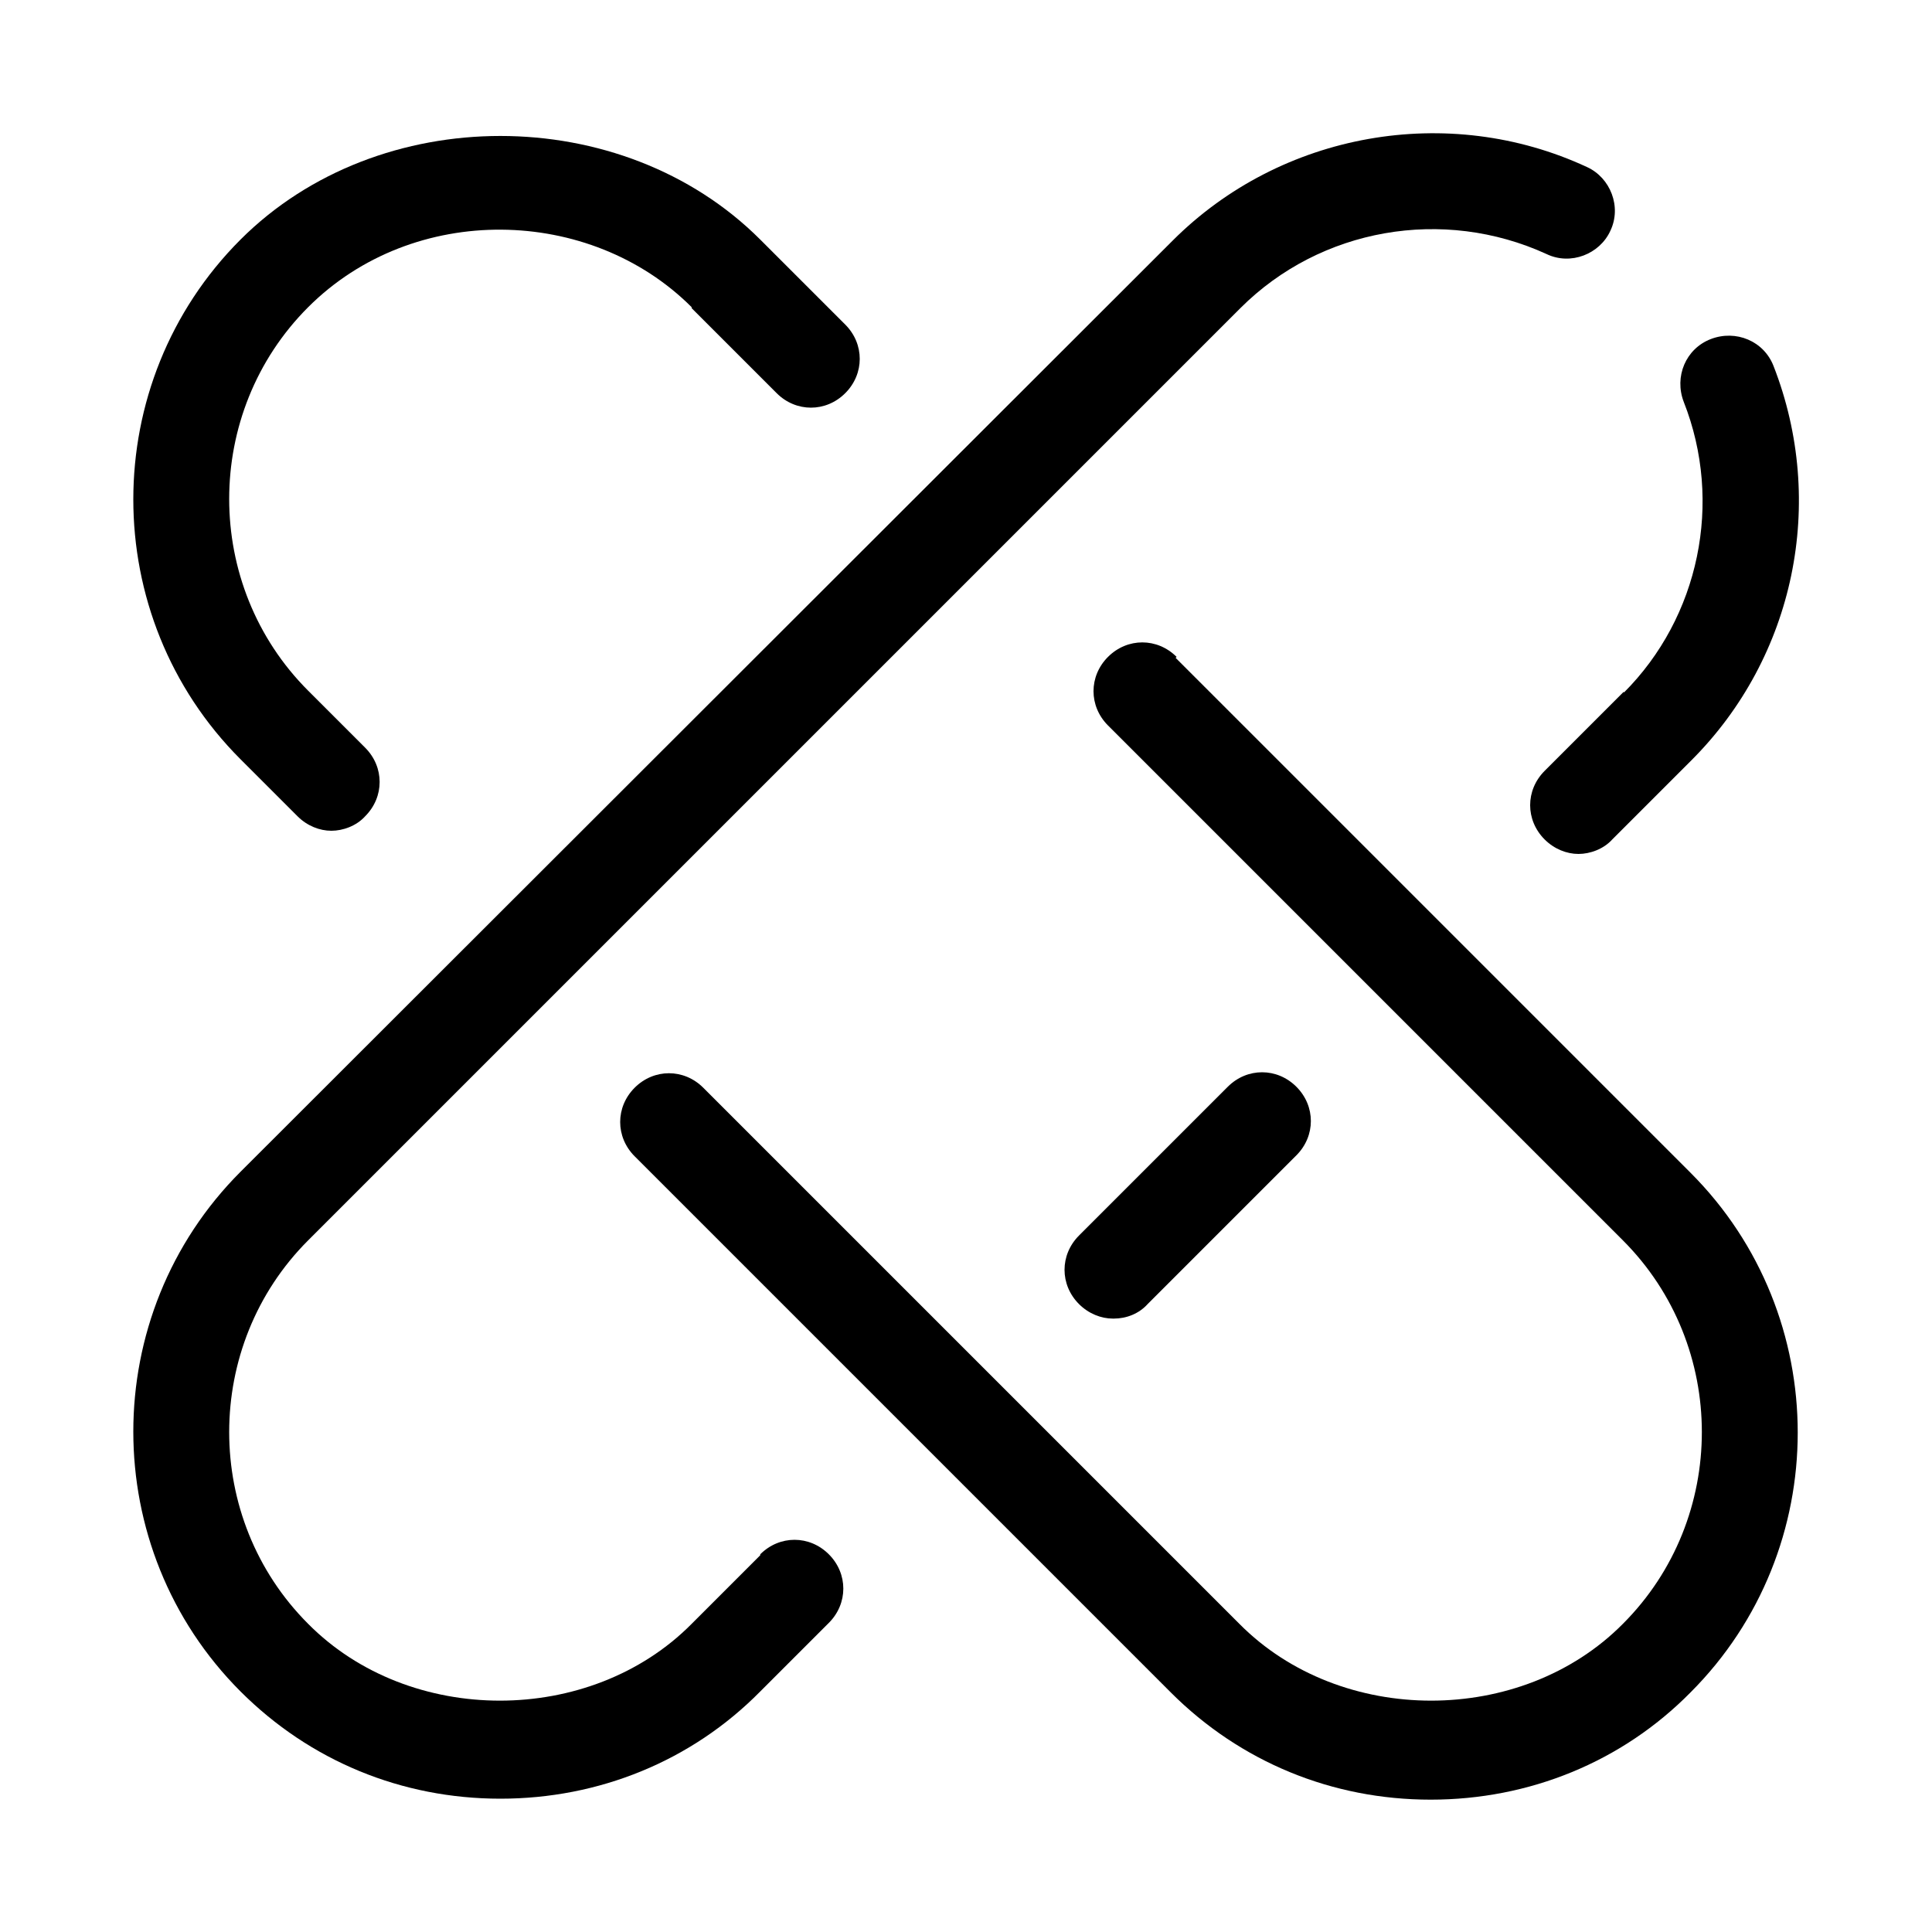
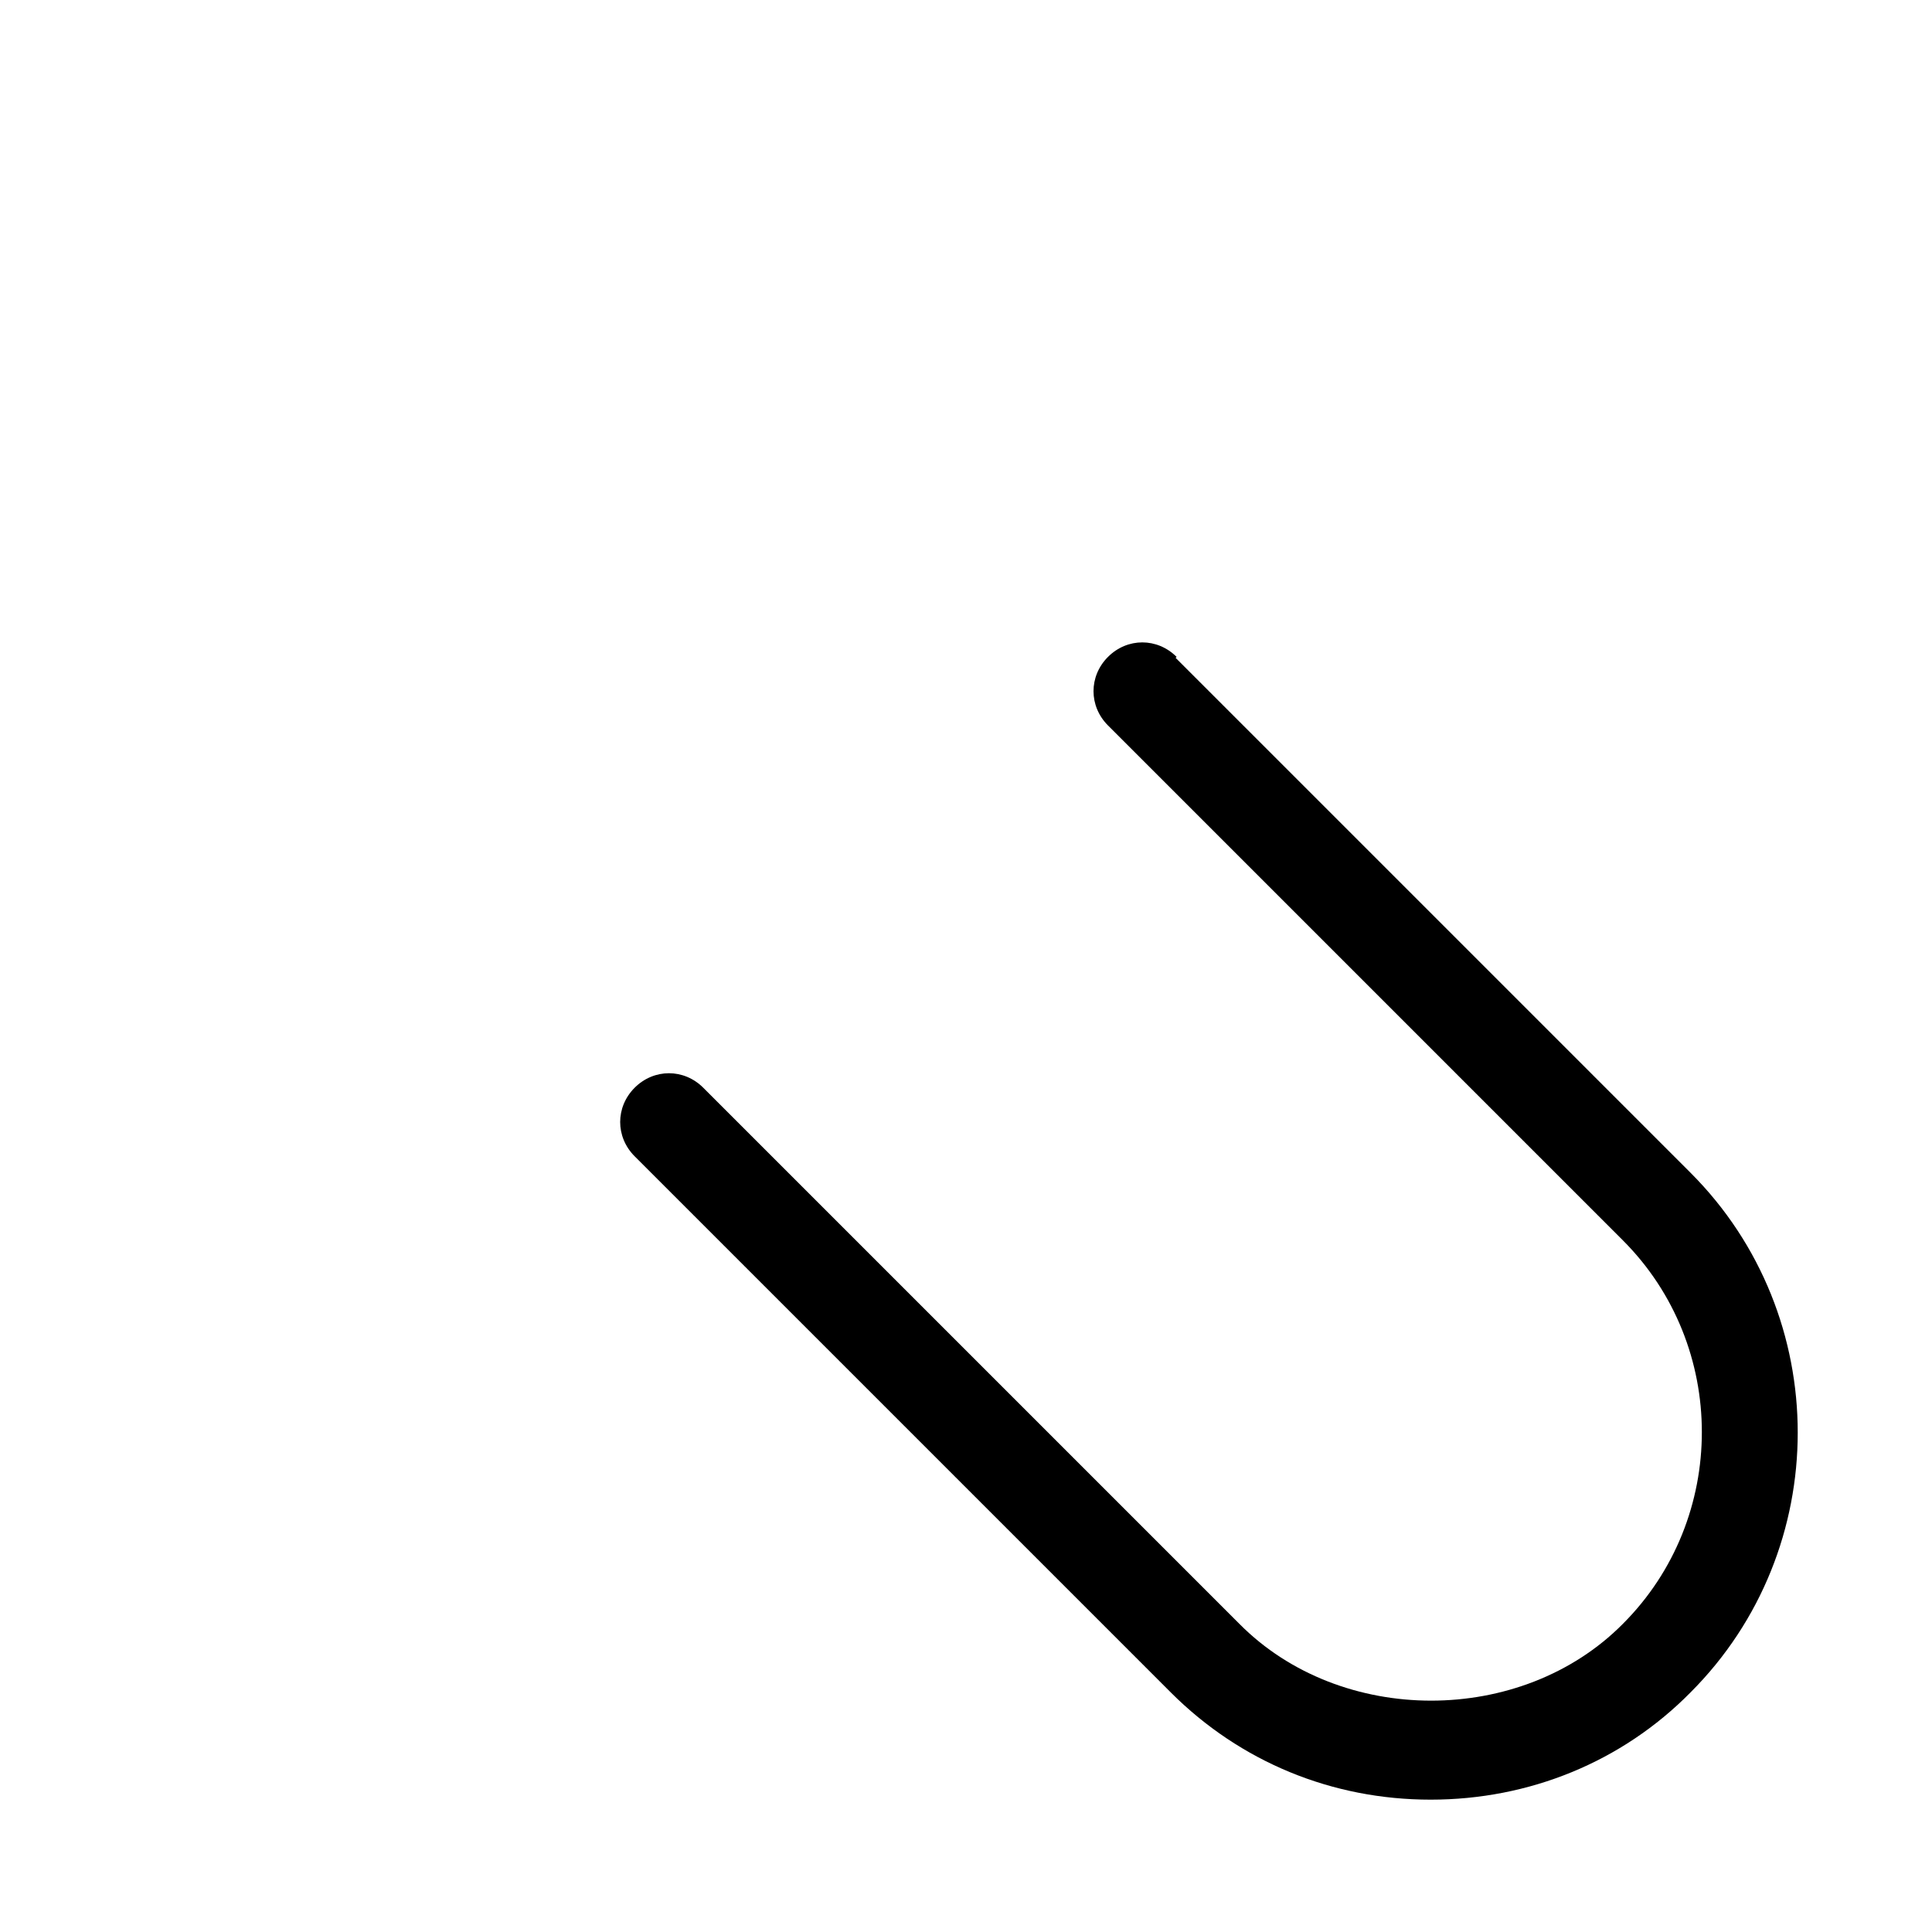
<svg xmlns="http://www.w3.org/2000/svg" id="Calque_4" data-name="Calque 4" viewBox="0 0 20 20" width="30" height="30">
-   <path d="M7.16,3.19l.88.88c.2.2.51.2.71,0s.2-.51,0-.71l-.88-.88c-1.43-1.43-3.95-1.43-5.38,0-1.48,1.48-1.48,3.9,0,5.38l.59.59c.1.1.23.15.35.15s.26-.05.35-.15c.2-.2.2-.51,0-.71l-.59-.59c-1.09-1.09-1.09-2.88,0-3.97s2.92-1.05,3.97,0Z" />
  <path d="M12.18,6.8c-.2-.2-.51-.2-.71,0s-.2.51,0,.71l5.33,5.33c1.09,1.09,1.09,2.88,0,3.97-1.05,1.06-2.92,1.06-3.97,0l-5.55-5.55c-.2-.2-.51-.2-.71,0s-.2.51,0,.71l5.55,5.55c.72.72,1.67,1.11,2.69,1.11s1.98-.39,2.69-1.11c1.48-1.48,1.48-3.9,0-5.38l-5.33-5.33Z" />
-   <path d="M16.81,7.16l-.82.82c-.2.2-.2.51,0,.71.1.1.23.15.35.15s.26-.05.35-.15l.82-.82c1.07-1.07,1.4-2.67.85-4.08-.1-.26-.39-.38-.65-.28-.26.1-.38.39-.28.65.41,1.04.16,2.23-.62,3.01Z" />
-   <path d="M7.87,16.1l-.71.71c-1.05,1.06-2.92,1.06-3.97,0-1.09-1.09-1.09-2.88,0-3.97L12.84,3.19c.83-.83,2.1-1.05,3.17-.56.25.12.55,0,.66-.24.12-.25,0-.55-.24-.66-1.44-.67-3.17-.36-4.29.76L2.49,12.13c-1.48,1.48-1.48,3.9,0,5.38.72.72,1.67,1.11,2.69,1.11s1.98-.39,2.69-1.11l.71-.71c.2-.2.2-.51,0-.71s-.51-.2-.71,0Z" />
-   <path d="M11.53,13.65c.13,0,.26-.05.35-.15l1.54-1.54c.2-.2.2-.51,0-.71s-.51-.2-.71,0l-1.54,1.54c-.2.2-.2.51,0,.71.1.1.23.15.35.15Z" />
</svg>